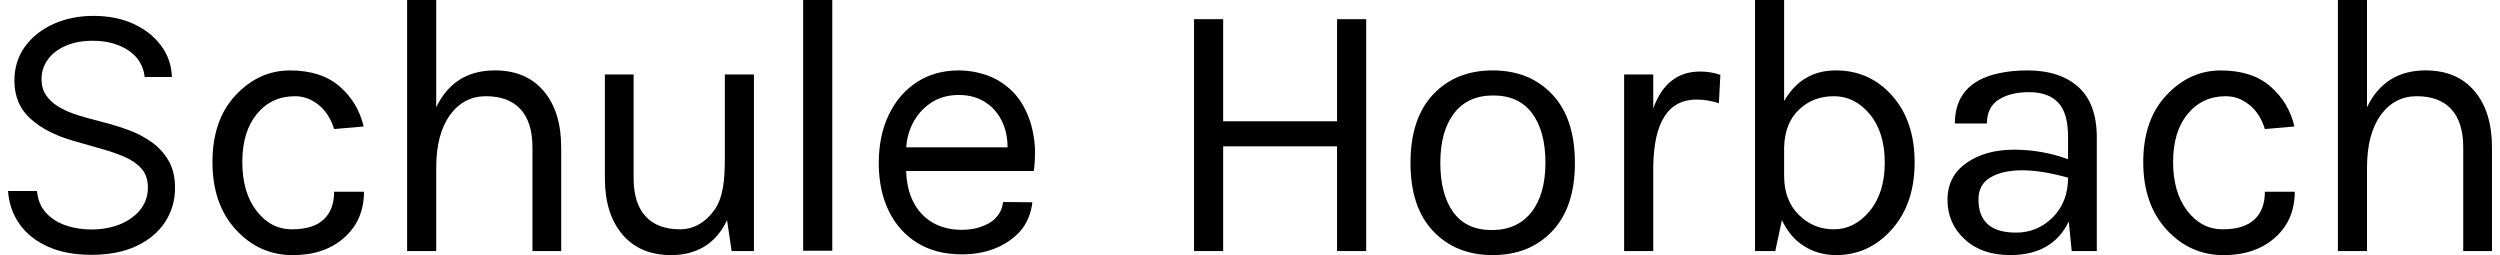
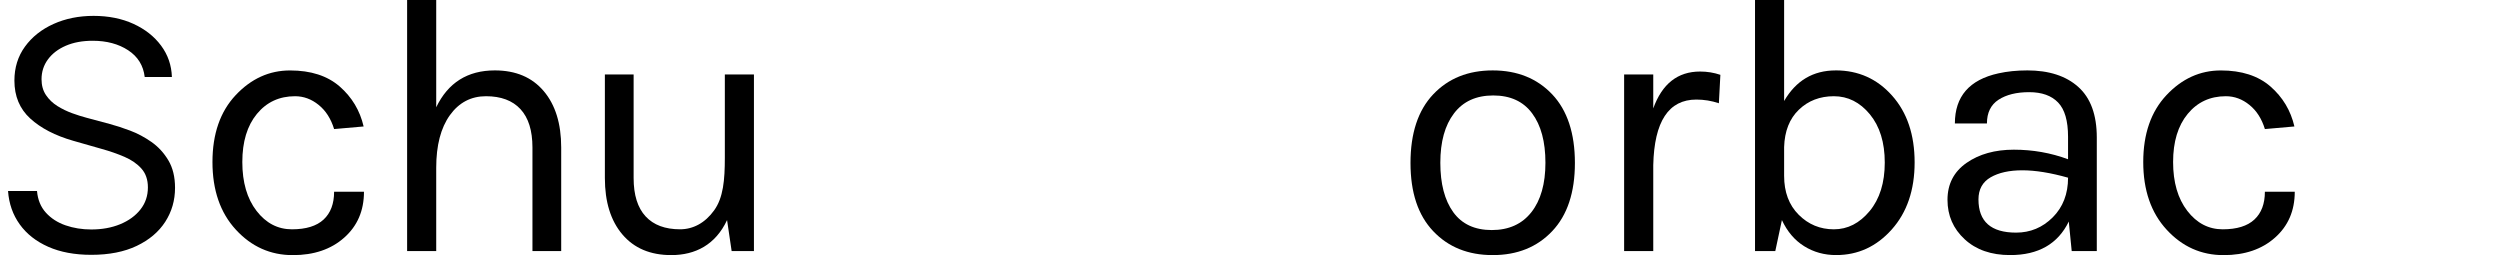
<svg xmlns="http://www.w3.org/2000/svg" width="196px" height="20px" id="Ebene_2" data-name="Ebene 2" viewBox="0 0 1672.04 171.72">
  <g id="Logo">
    <g>
-       <polygon points="894.63 12.91 894.63 81.65 817.96 81.65 817.96 12.91 798.35 12.91 798.35 169 817.96 169 817.96 98.51 894.63 98.51 894.63 169 914.23 169 914.23 12.91 894.63 12.91" />
      <path d="M1025.45,142.82c-6.3,8.01-15.19,12.04-26.68,12.04s-20.14-4.02-25.93-12.04c-5.8-8.04-8.7-19.13-8.7-33.26s3.07-25.22,9.22-33.26c6.09-8.02,14.9-12.04,26.41-12.04s20.24,4.02,26.17,12.04c5.98,8.03,8.95,19.12,8.95,33.26s-3.15,25.22-9.43,33.26M999.4,47.4c-16.56,0-29.9,5.37-40.09,16.14-10.16,10.75-15.25,26.14-15.25,46.14s5.09,35.16,15.25,45.9c10.18,10.76,23.53,16.14,40.09,16.14s29.89-5.37,40.07-16.14c10.17-10.74,15.26-26.05,15.26-45.9s-5.09-35.4-15.26-46.14c-10.18-10.76-23.55-16.14-40.07-16.14" />
      <path d="M1107.47,72.97v-22.84h-19.61v118.87h19.61v-57.82c.66-29.44,10.34-44.16,29.02-44.16,5.12,0,10.18.82,15.15,2.48l1.01-19.13c-4.33-1.47-8.87-2.22-13.66-2.22-15.06,0-25.56,8.26-31.52,24.82" />
      <path d="M1253.13,142.08c-6.78,8.18-14.8,12.28-24.07,12.28s-17.17-3.27-23.69-9.8c-6.54-6.54-9.81-15.27-9.81-26.19v-19.35c.32-10.76,3.64-19.14,9.94-25.18,6.28-6.04,14.13-9.07,23.57-9.07s17.51,4.05,24.21,12.16c6.68,8.12,10.03,18.94,10.03,32.51s-3.39,24.43-10.17,32.64M1230.29,47.4c-15.21,0-26.78,6.87-34.73,20.6V0h-19.59v168.99h13.65l4.45-20.85c3.63,7.78,8.64,13.65,15.03,17.61,6.38,3.98,13.53,5.95,21.46,5.95,14.73,0,27.21-5.74,37.46-17.24,10.26-11.49,15.39-26.56,15.39-45.16s-5.05-33.58-15.15-44.92c-10.08-11.33-22.74-17-37.97-17" />
      <path d="M1376.38,146.3c-6.87,6.87-15.1,10.29-24.68,10.29-16.88,0-25.32-7.45-25.32-22.34,0-6.78,2.75-11.75,8.2-14.9,5.46-3.14,12.56-4.71,21.33-4.71s19.02,1.66,30.78,4.97c0,10.9-3.44,19.81-10.3,26.68M1359.14,47.4c-6.95,0-13.39.66-19.35,1.98-19.53,4.3-29.29,15.55-29.29,33.74h21.58c0-7.26,2.61-12.6,7.82-15.99,5.22-3.39,12.08-5.09,20.6-5.09s15.03,2.32,19.47,6.95c4.48,4.62,6.71,12.31,6.71,23.08v15.13c-11.58-4.3-23.75-6.44-36.48-6.44s-23.36,2.97-31.89,8.92c-8.52,5.96-12.78,14.24-12.78,24.82s3.84,19.44,11.55,26.55c7.67,7.11,17.89,10.66,30.63,10.66,19.02,0,32.16-7.53,39.46-22.58l1.97,19.86h16.89v-76.44c0-15.21-4.14-26.56-12.42-33.99-8.28-7.45-19.75-11.17-34.49-11.17" />
      <path d="M1512.13,147.77c-4.71,4.4-11.83,6.59-21.33,6.59s-17.47-4.14-23.83-12.4c-6.38-8.27-9.57-19.25-9.57-32.9s3.27-24.43,9.81-32.38c6.55-7.94,15.11-11.91,25.69-11.91,5.77,0,11.06,1.94,15.87,5.84,4.81,3.87,8.28,9.31,10.42,16.26l19.87-1.74c-2.5-10.76-7.88-19.72-16.14-26.93-8.28-7.19-19.41-10.78-33.39-10.78s-26.17,5.53-36.6,16.62c-10.42,11.09-15.63,26.11-15.63,45.04s5.25,34.13,15.76,45.54c10.5,11.42,23.26,17.12,38.33,17.12,14.21,0,25.77-3.92,34.61-11.79,8.86-7.85,13.29-18.13,13.29-30.88h-20.11c0,8.09-2.34,14.33-7.07,18.72" />
-       <path d="M1660.25,61.29c-7.85-9.27-18.82-13.9-32.87-13.9-18.36,0-31.51,8.28-39.46,24.82V0h-19.59v168.99h19.59v-56.08c0-15.04,3.07-26.84,9.19-35.36,6.12-8.52,14.24-12.78,24.31-12.78s17.84,2.89,23.2,8.68c5.37,5.8,8.08,14.4,8.08,25.81v69.73h19.35v-69.73c0-16.04-3.92-28.7-11.79-37.97" />
      <path d="M212.44,147.77c-4.71,4.4-11.83,6.59-21.33,6.59s-17.47-4.14-23.83-12.4c-6.38-8.27-9.57-19.25-9.57-32.9s3.27-24.43,9.81-32.38c6.55-7.94,15.11-11.91,25.69-11.91,5.77,0,11.06,1.94,15.87,5.84,4.81,3.87,8.28,9.31,10.42,16.26l19.87-1.74c-2.5-10.76-7.88-19.72-16.14-26.93-8.28-7.19-19.41-10.78-33.39-10.78s-26.17,5.53-36.6,16.62c-10.42,11.09-15.63,26.11-15.63,45.04s5.25,34.13,15.76,45.54c10.5,11.42,23.26,17.12,38.33,17.12,14.21,0,25.77-3.92,34.61-11.79,8.86-7.85,13.29-18.13,13.29-30.88h-20.11c0,8.09-2.34,14.33-7.07,18.72" />
      <path d="M360.56,61.29c-7.85-9.27-18.82-13.9-32.87-13.9-18.36,0-31.51,8.28-39.46,24.82V0h-19.59v168.99h19.59v-56.08c0-15.04,3.07-26.84,9.19-35.36,6.12-8.52,14.24-12.78,24.31-12.78s17.84,2.89,23.2,8.68c5.37,5.8,8.08,14.4,8.08,25.81v69.73h19.35v-69.73c0-16.04-3.92-28.7-11.79-37.97" />
      <path d="M413.56,157.82c7.85,9.27,18.82,13.9,32.87,13.9,16.27,0,29.8-6.99,37.58-23.57l3.08,20.85h15.01s0-118.87,0-118.87h-19.59v56.08c0,15.04-1.06,26.84-7.18,35.36-6.12,8.52-14.19,12.78-22.94,12.78-10.1,0-17.84-2.89-23.2-8.68-5.37-5.8-8.08-14.4-8.08-25.81V50.12h-19.35v69.73c0,16.04,3.92,28.7,11.79,37.97" />
      <path d="M92,51.81c-.91-7.72-4.62-13.71-11.12-17.97-6.5-4.26-14.47-6.4-23.91-6.4-6.9,0-12.93,1.12-18.09,3.35-5.15,2.23-9.17,5.31-12.03,9.21-2.87,3.91-4.3,8.35-4.3,13.33,0,4.16,1,7.73,3.01,10.7,2.01,2.97,4.58,5.43,7.73,7.39,3.15,1.95,6.45,3.55,9.9,4.8,3.45,1.24,6.63,2.25,9.52,3.01l15.84,4.26c4.06,1.07,8.59,2.54,13.59,4.42,5,1.88,9.8,4.43,14.39,7.65,4.59,3.22,8.39,7.35,11.39,12.38,3,5.03,4.49,11.2,4.49,18.51,0,8.43-2.2,16.04-6.59,22.85-4.39,6.8-10.79,12.21-19.19,16.22-8.4,4.01-18.59,6.02-30.58,6.02-11.17,0-20.83-1.8-28.98-5.41-8.15-3.6-14.55-8.63-19.19-15.08-4.65-6.45-7.27-13.94-7.88-22.47h19.5c.51,5.89,2.5,10.75,5.98,14.58,3.48,3.83,7.89,6.68,13.25,8.53,5.36,1.85,11.13,2.78,17.33,2.78,7.21,0,13.68-1.18,19.42-3.54,5.74-2.36,10.28-5.66,13.63-9.9,3.35-4.24,5.03-9.2,5.03-14.89,0-5.18-1.45-9.39-4.34-12.64-2.89-3.25-6.7-5.89-11.42-7.92s-9.82-3.81-15.31-5.33l-19.19-5.48c-12.19-3.5-21.83-8.5-28.94-15-7.11-6.5-10.66-15-10.66-25.51,0-8.73,2.37-16.36,7.12-22.89,4.75-6.52,11.14-11.6,19.19-15.23,8.05-3.63,17.05-5.45,27-5.45s18.99,1.79,26.81,5.37c7.82,3.58,14.02,8.47,18.62,14.66,4.59,6.19,7.02,13.23,7.27,21.1h-18.28Z" />
-       <path d="M554.84,0v168.78h-19.6V0h19.6Z" />
-       <path d="M691.31,101.94c0-5.67-1.26-15.24-4.22-22.88-2.96-7.64-6.94-13.79-11.93-18.44-4.99-4.65-10.53-8.02-16.61-10.1-6.08-2.08-12.24-3.12-18.48-3.12-10.81,0-20.26,2.64-28.34,7.91-8.08,5.28-14.37,12.61-18.87,21.99-4.5,9.38-6.74,20.21-6.74,32.48s2.25,23.02,6.74,32.24c4.5,9.23,10.92,16.4,19.26,21.52,8.34,5.12,18.28,7.68,29.83,7.68,8.11,0,15.41-1.26,21.91-3.78,6.5-2.52,11.89-6.12,16.37-10.6,6.04-6.04,8.67-14.62,9.28-20.67l-19.67-.19c-.78,5.36-2.69,8.39-5.48,11.24-2.26,2.31-5.77,4.15-9.29,5.41-3.92,1.41-8.3,2.07-13.14,2.07-7.43,0-13.96-1.62-19.57-4.87-5.61-3.25-9.99-8.01-13.14-14.27-2.85-5.68-4.4-12.51-4.66-20.47h85.91s.83-4.37.83-13.14ZM604.61,99.17c.35-5.55,1.74-10.81,4.19-15.75,2.86-5.77,6.95-10.46,12.28-14.07,5.33-3.61,11.66-5.42,18.99-5.42,6.65,0,12.44,1.53,17.35,4.6s8.71,7.25,11.38,12.55c2.68,5.3,4.02,11.33,4.02,18.09h-68.21Z" />
    </g>
  </g>
</svg>